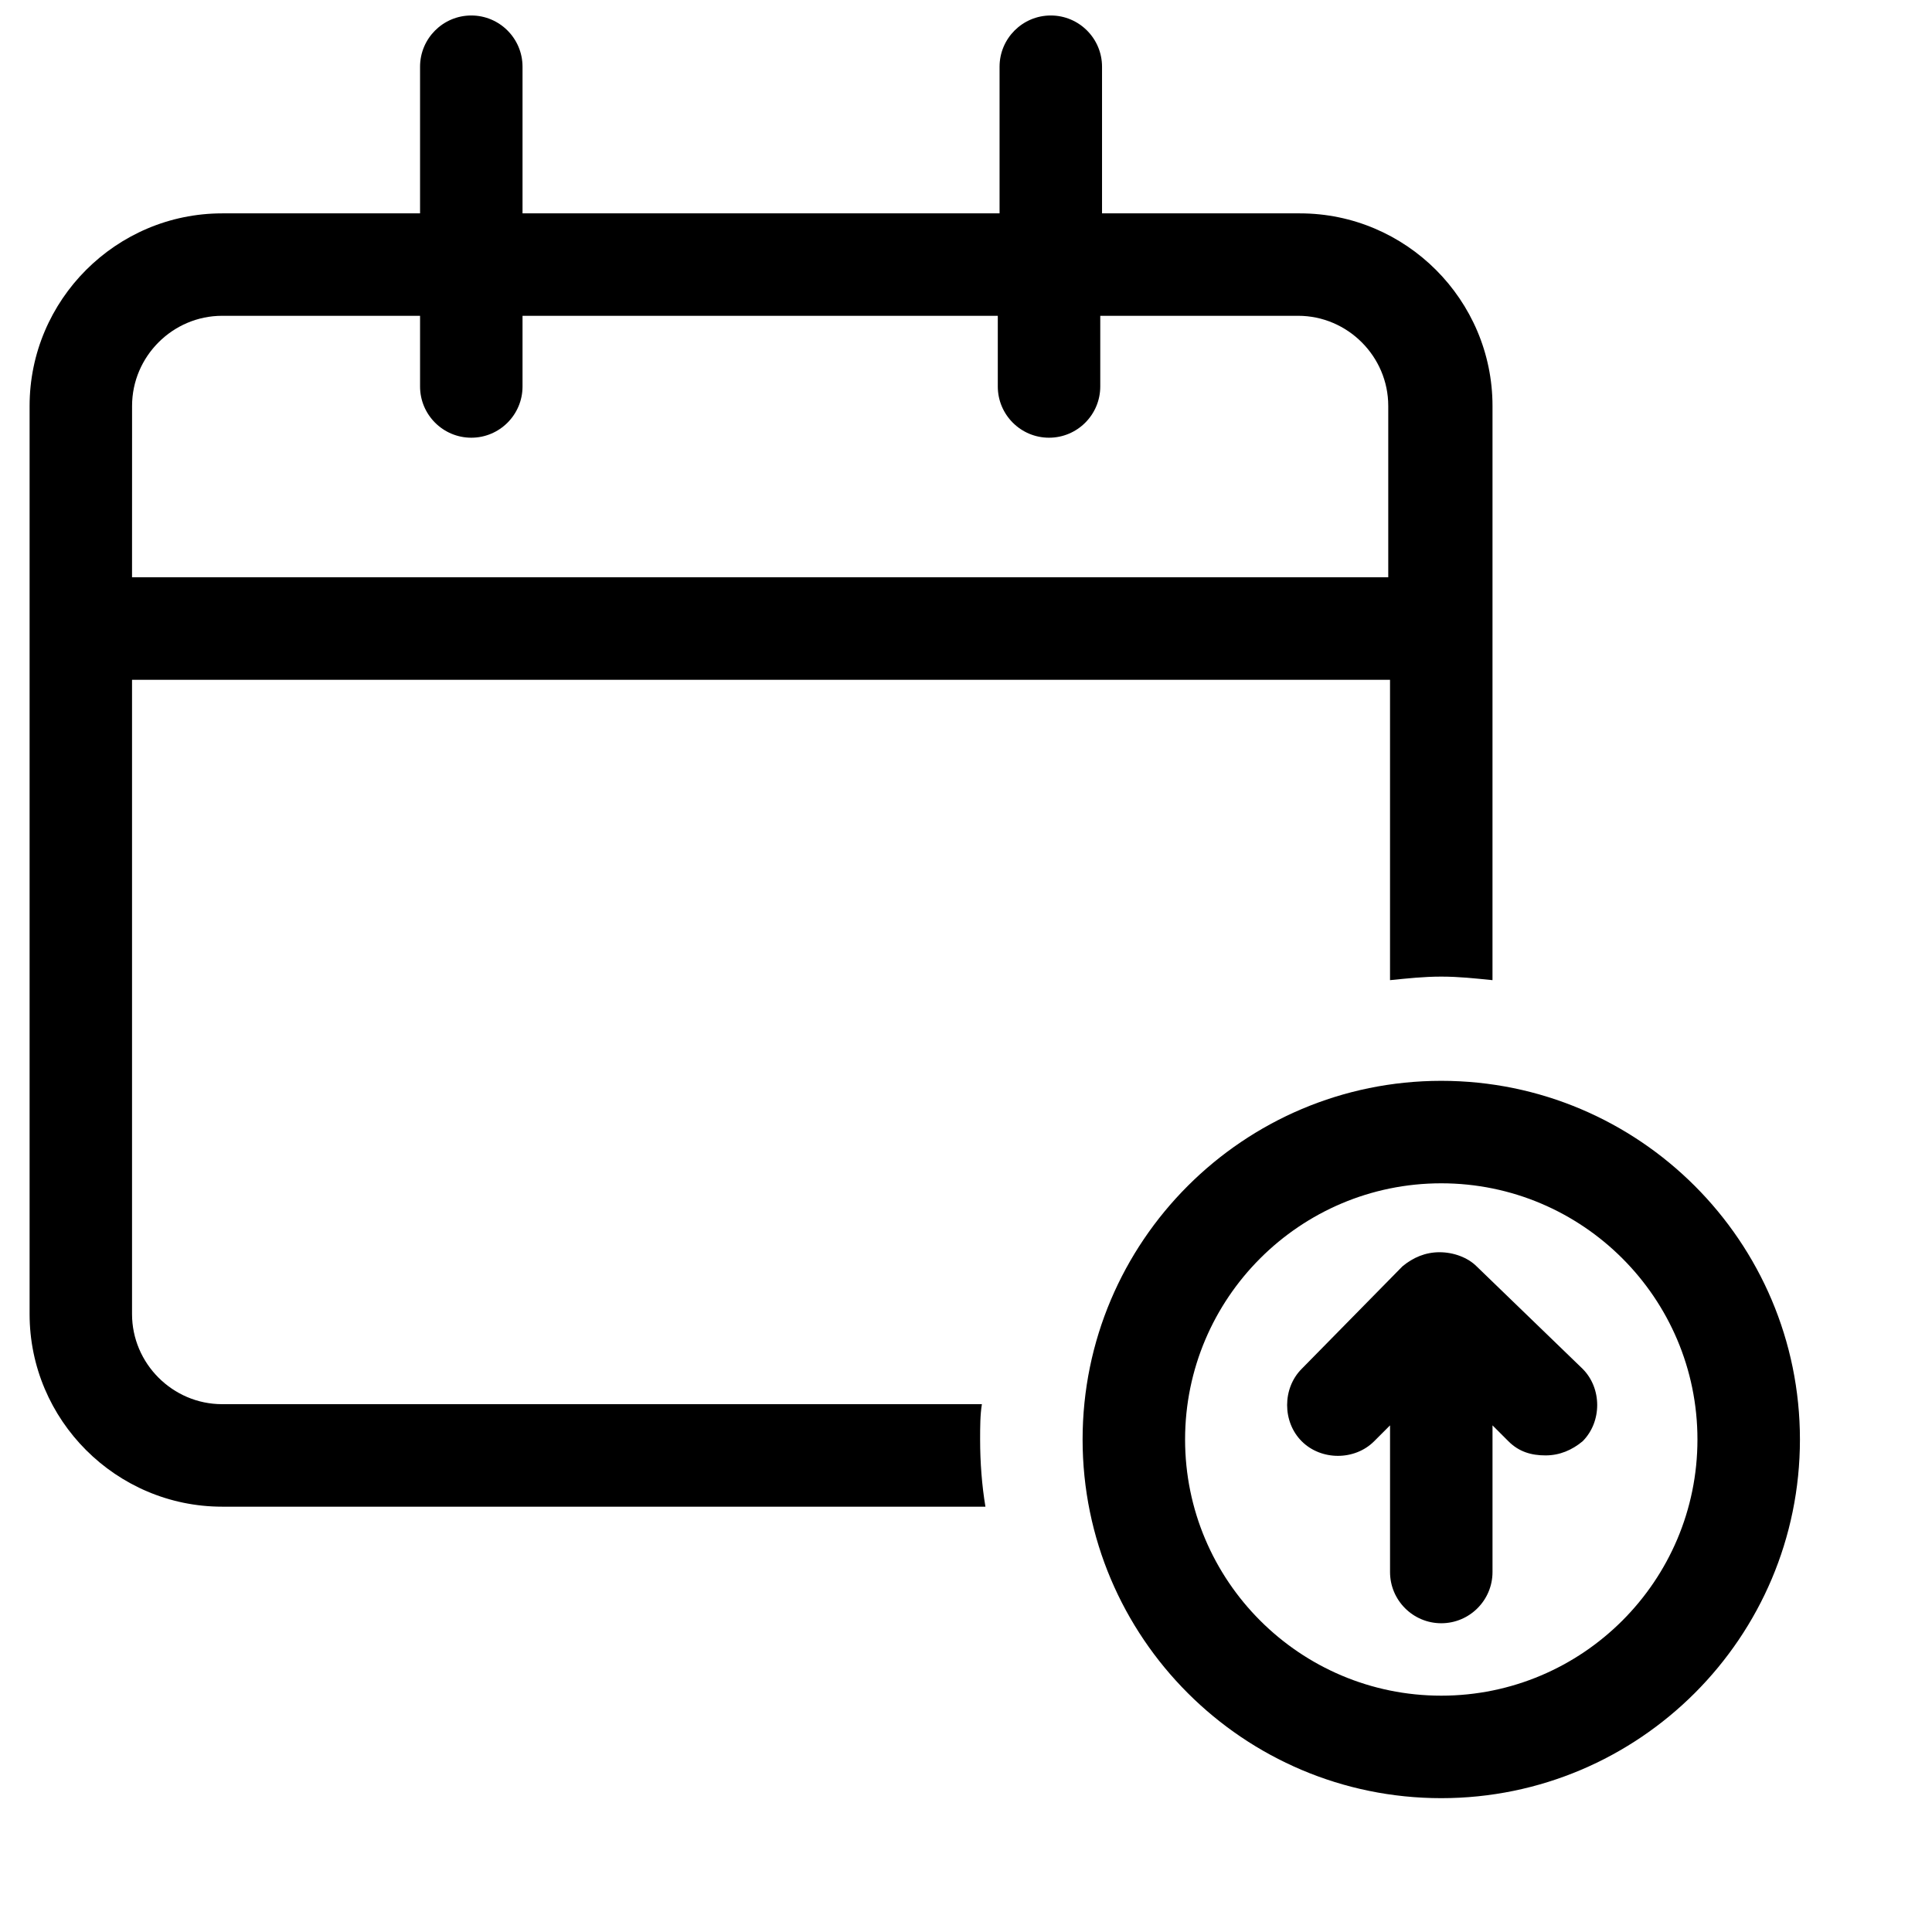
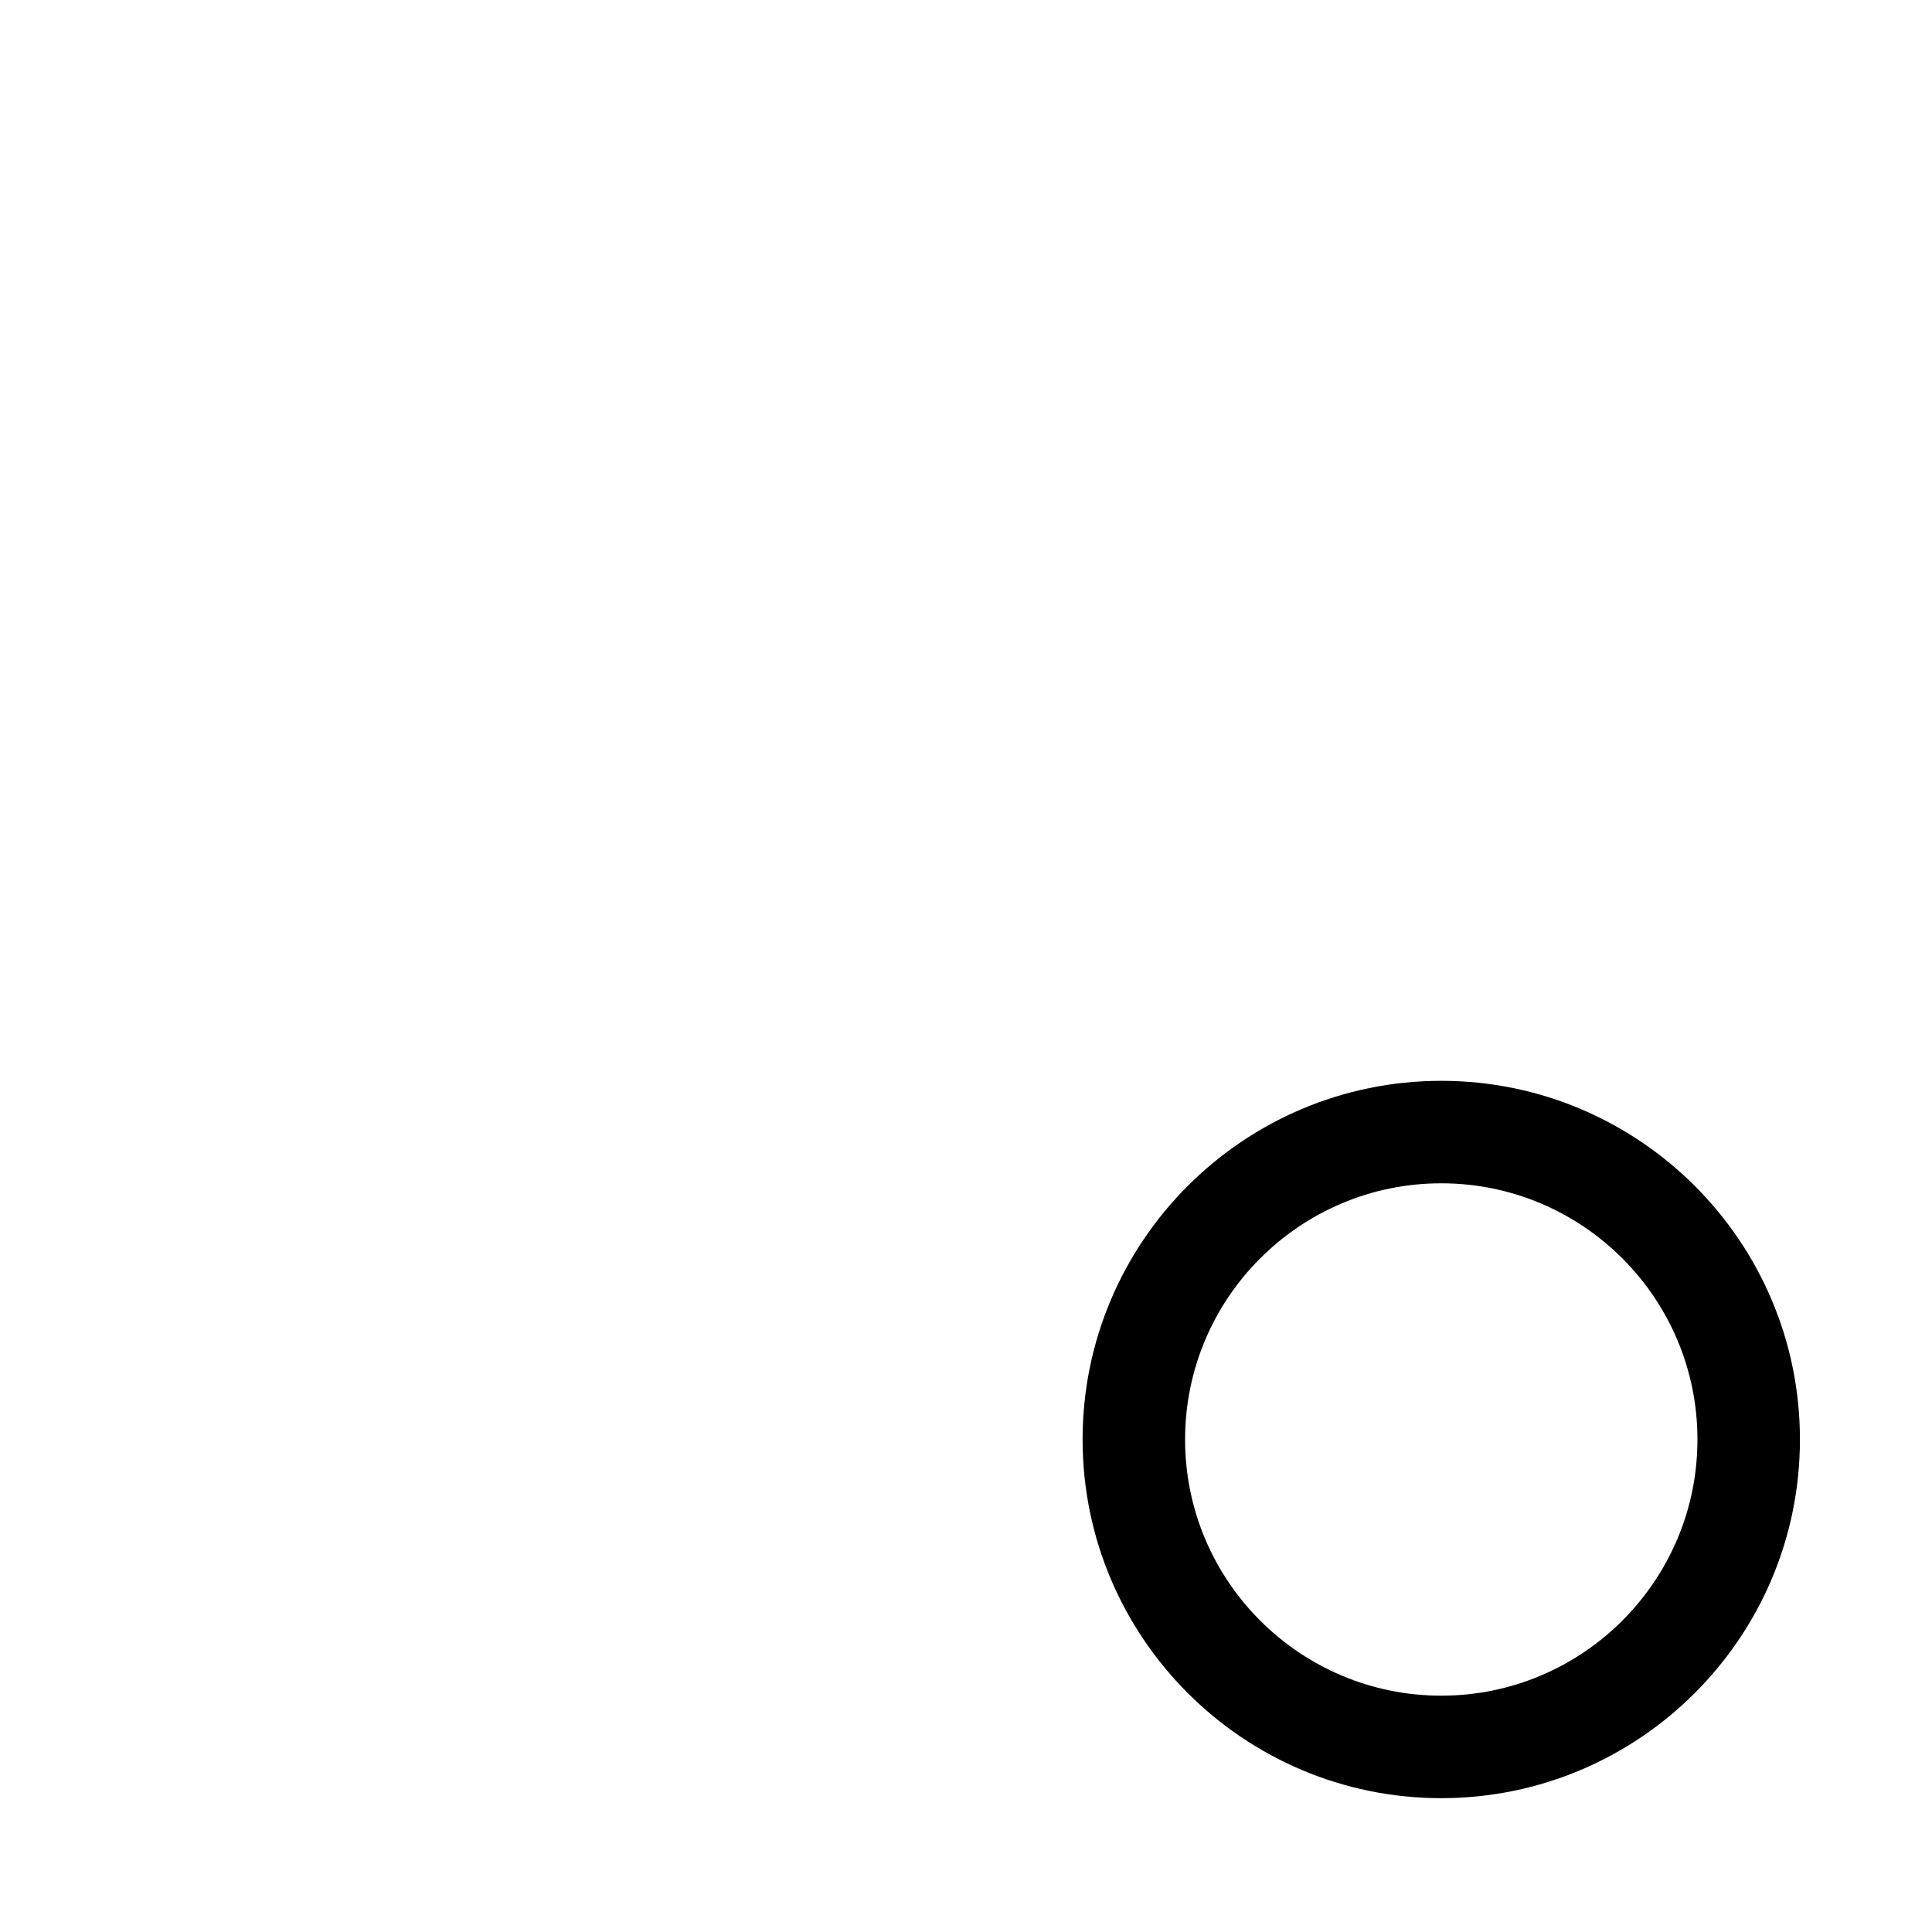
<svg xmlns="http://www.w3.org/2000/svg" width="800px" height="800px" version="1.1" viewBox="144 144 512 512">
  <defs>
    <clipPath id="a">
-       <path d="m151 148.09h389v395.91h-389z" />
-     </clipPath>
+       </clipPath>
  </defs>
  <g clip-path="url(#a)">
-     <path d="m404.21 516.12h-201.34c-13.109 0-23.879-10.77-23.879-23.879v-168.09h333.38v79.598c4.684-0.469 8.895-0.938 13.578-0.938 4.684 0 8.895 0.469 13.578 0.938l0.004-152.17c0-28.094-22.941-51.035-51.035-51.035h-52.445v-38.863c0-7.492-6.086-13.578-13.578-13.578-7.492 0-13.578 6.086-13.578 13.578v38.863h-126.42v-38.863c0-7.492-6.086-13.578-13.578-13.578-7.492 0-13.578 6.086-13.578 13.578v38.863h-52.441c-28.094 0-51.035 22.941-51.035 51.035v240.67c0 28.094 22.941 51.035 51.035 51.035h202.27c-0.938-5.617-1.406-11.707-1.406-17.793 0.004-3.273 0.004-6.555 0.469-9.363zm-225.21-264.55c0-13.109 10.77-23.879 23.879-23.879h52.441v18.73c0 7.492 6.086 13.578 13.578 13.578 7.492 0 13.578-6.086 13.578-13.578v-18.73h125.95v18.73c0 7.492 6.086 13.578 13.578 13.578 7.492 0 13.578-6.086 13.578-13.578v-18.73h52.441c13.109 0 23.879 10.77 23.879 23.879v45.418h-332.91z" />
-   </g>
+     </g>
  <path d="m525.95 430.43c-52.441 0-95.051 42.609-95.051 95.051s42.609 95.051 95.051 95.051c52.441 0 95.051-42.609 95.051-95.051s-42.609-95.051-95.051-95.051zm0 162.94c-37.457 0-67.891-30.434-67.891-67.891s30.434-67.891 67.891-67.891 67.891 30.434 67.891 67.891c0.004 37.457-30.43 67.891-67.891 67.891z" />
-   <path d="m535.32 479.6c-2.34-2.34-6.086-3.746-9.832-3.746s-7.023 1.406-9.832 3.746l-26.691 27.156c-5.152 5.152-5.152 14.047 0 19.195 5.152 5.152 14.047 5.152 19.195 0l4.215-4.215v38.863c0 7.492 6.086 13.578 13.578 13.578 7.492 0 13.578-6.086 13.578-13.578v-38.863l4.215 4.215c2.809 2.809 6.086 3.746 9.832 3.746 3.746 0 7.023-1.406 9.832-3.746 5.152-5.152 5.152-14.047 0-19.195z" />
</svg>